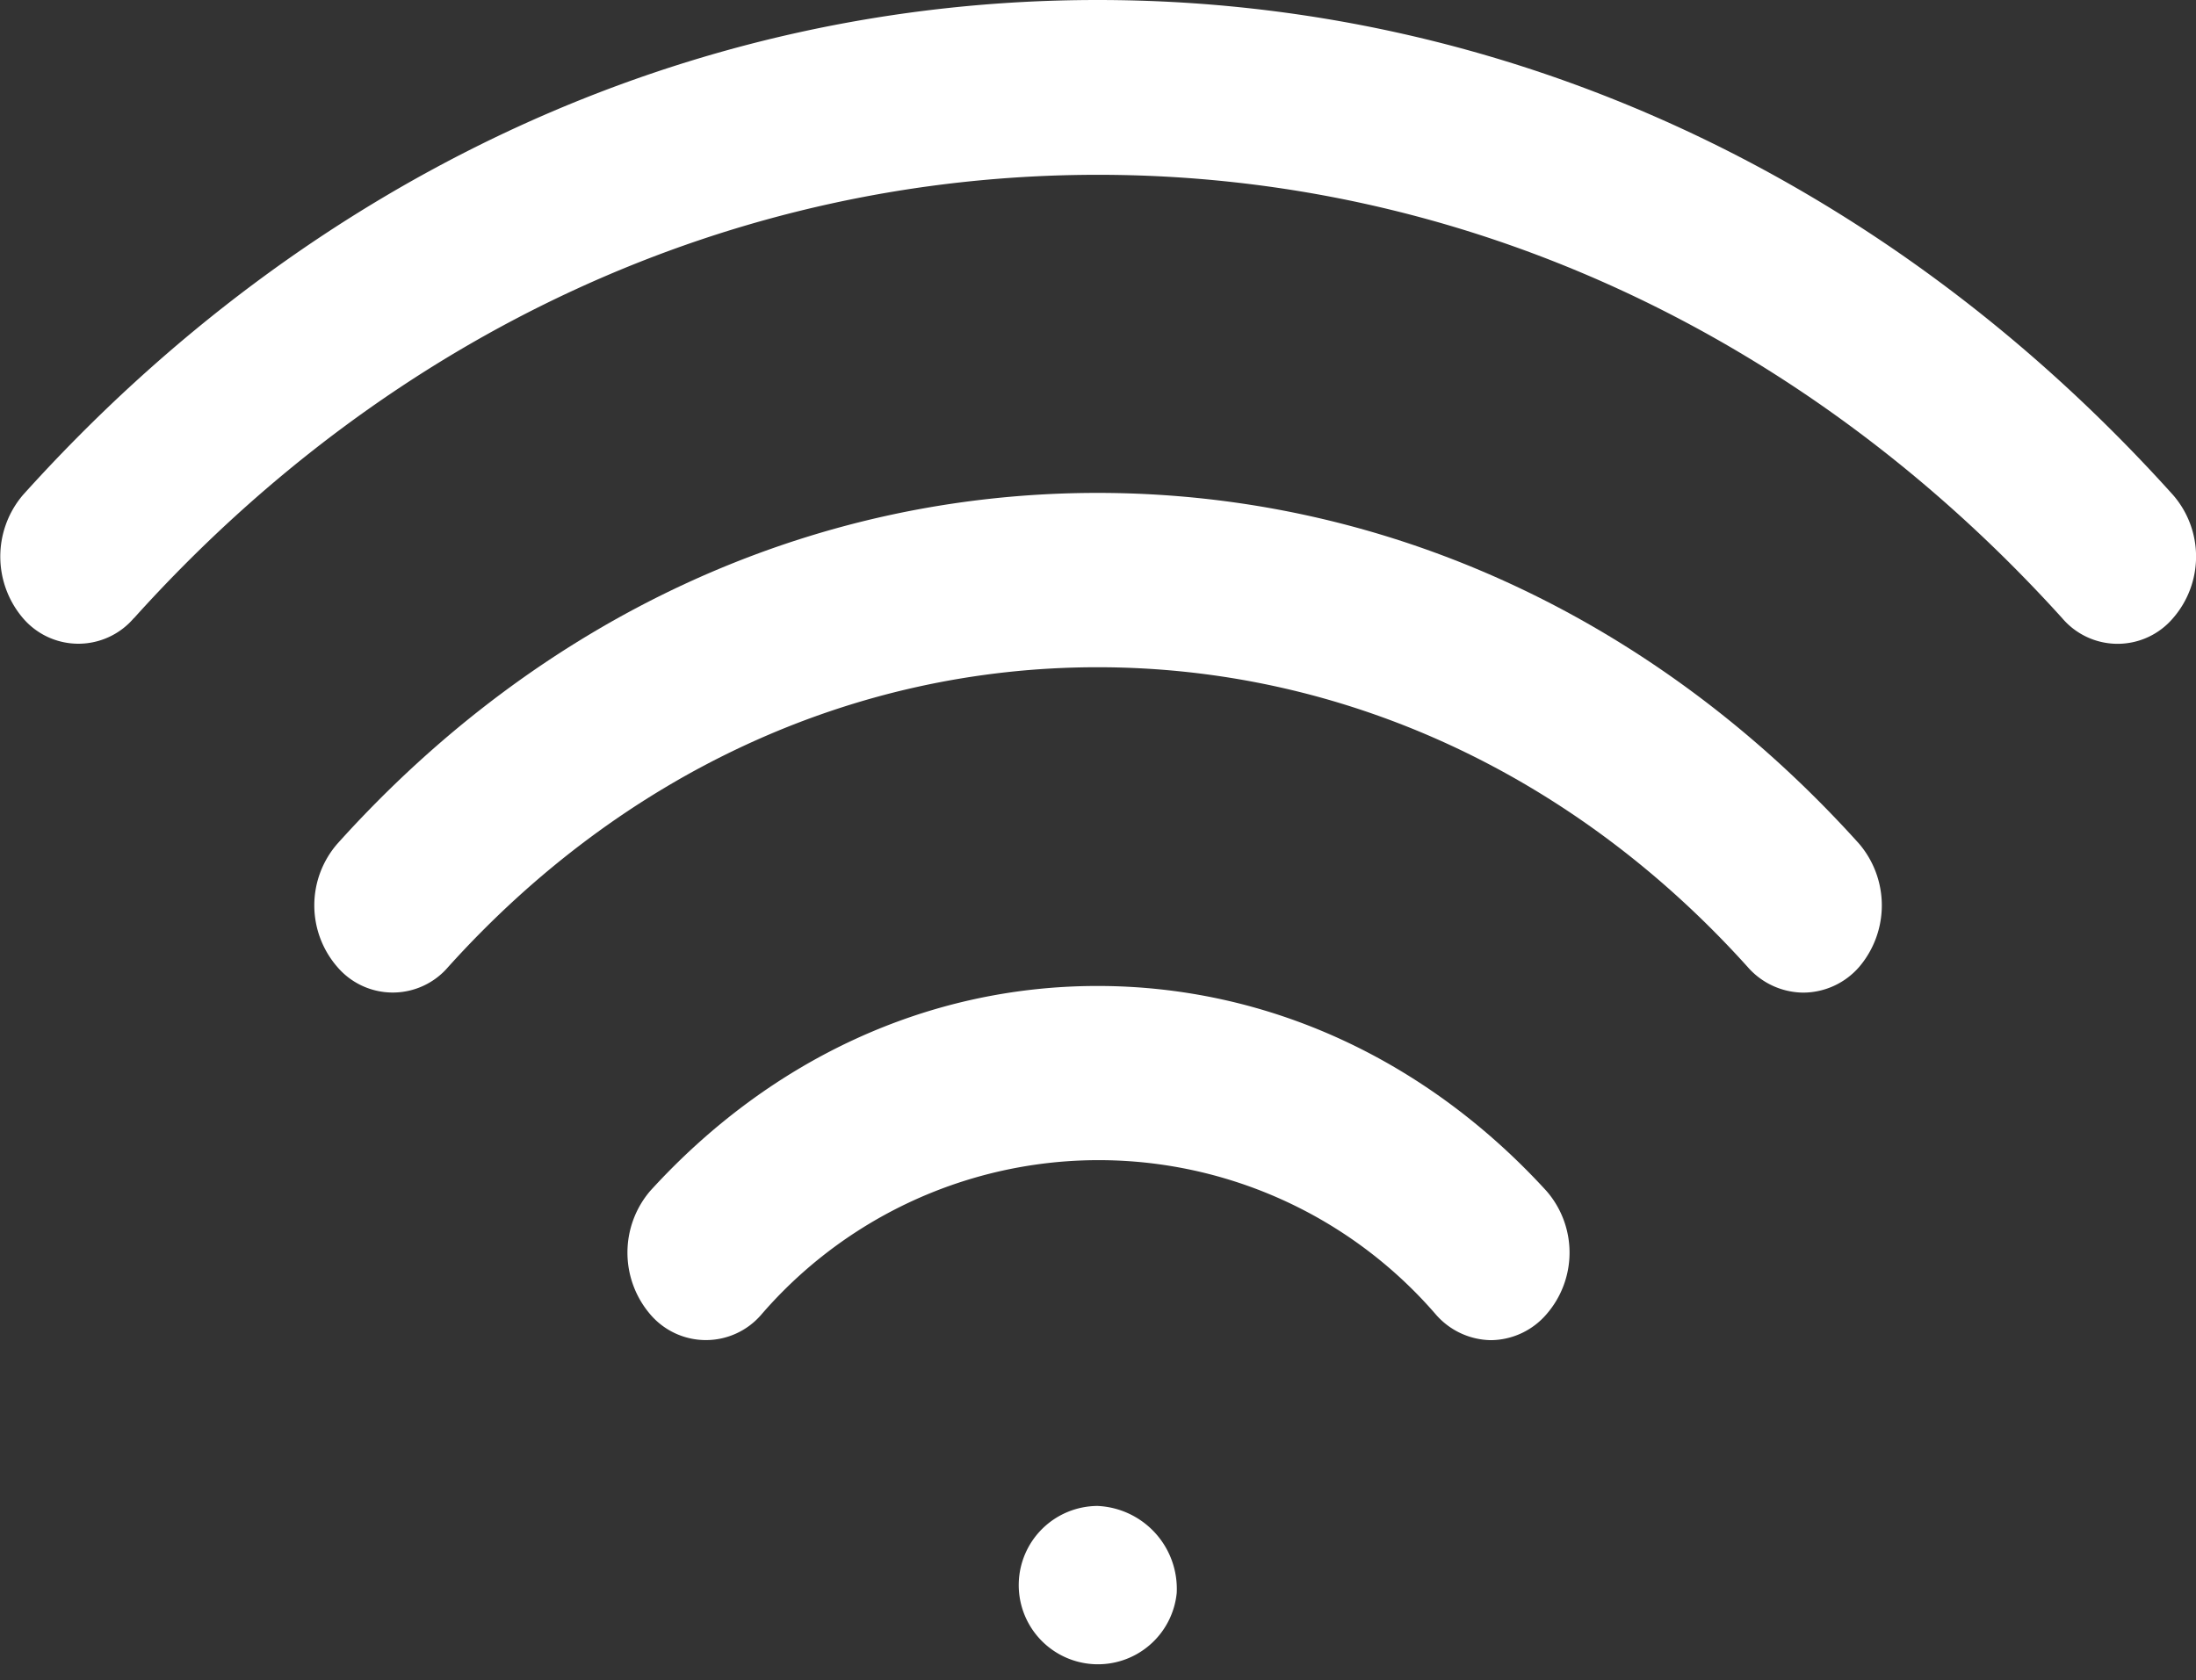
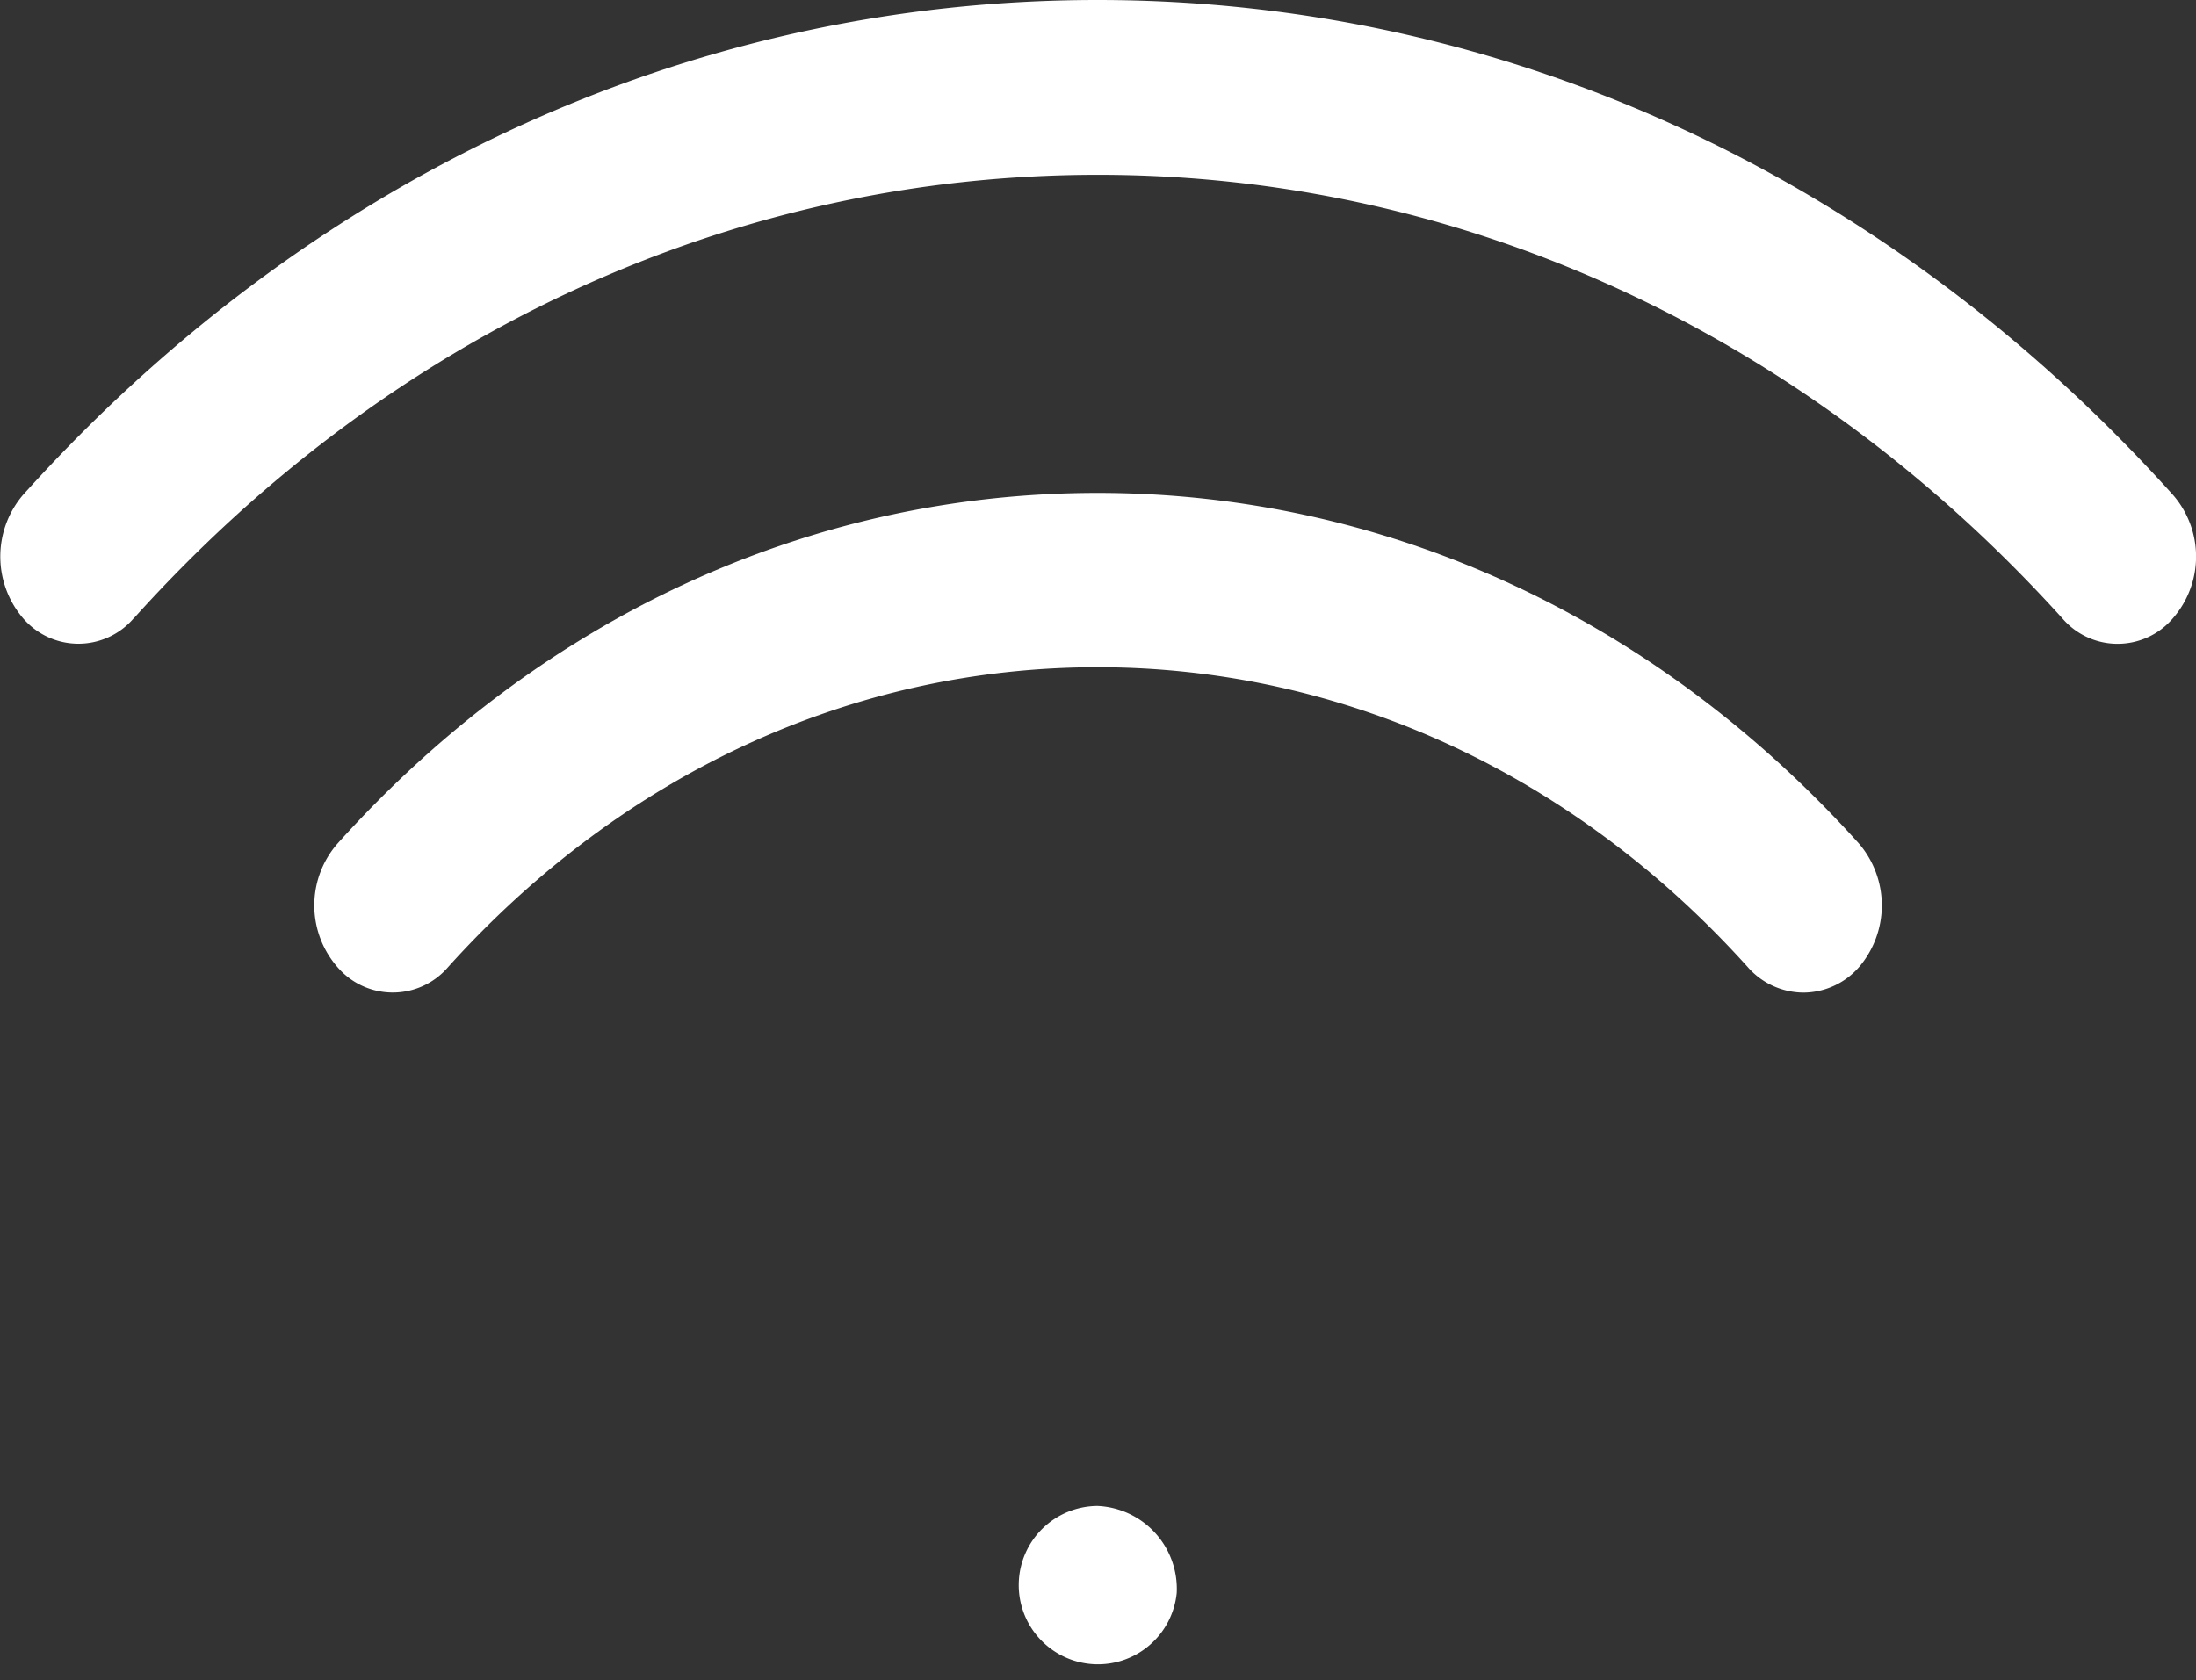
<svg xmlns="http://www.w3.org/2000/svg" id="Calque_1" data-name="Calque 1" viewBox="0 0 138.66 106.12">
  <rect x="0" y="0" width="138.66" height="106.12" fill="#333333" stroke="none" />
  <defs>
    <style>.cls-1{fill:none;}.cls-2{clip-path:url(#clip-path);}.cls-3{fill:#fff;}</style>
    <clipPath id="clip-path" transform="translate(-1.7 -16.63)">
      <rect class="cls-1" x="1.7" y="16.63" width="138.66" height="106.12" />
    </clipPath>
  </defs>
  <title>WIFI</title>
  <g class="cls-2">
    <path class="cls-3" d="M10.16,55.67c16.27-18.08,37.89-28,60.87-28s44.6,10,60.88,28a4.59,4.59,0,0,0,7,0,5.93,5.93,0,0,0,0-7.78C120.77,27.73,96.66,16.63,71,16.63S21.3,27.73,3.15,47.89a6,6,0,0,0,0,7.78,4.6,4.6,0,0,0,7,0Z" transform="translate(-1.7 -16.63)" />
    <path class="cls-3" d="M115.59,79.32a4.7,4.7,0,0,0,3.5-1.62,6,6,0,0,0,0-7.78C106.23,55.63,89.16,47.76,71,47.76S35.84,55.63,23,69.92a5.93,5.93,0,0,0,0,7.78,4.6,4.6,0,0,0,7,0C41,65.49,55.55,58.77,71,58.77s30.06,6.72,41.05,18.93a4.71,4.71,0,0,0,3.51,1.62Z" transform="translate(-1.7 -16.63)" />
-     <path class="cls-3" d="M95.83,101.27a4.68,4.68,0,0,0,3.52-1.64,5.93,5.93,0,0,0,0-7.78C91.72,83.5,81.67,78.9,71,78.9S50.35,83.5,42.75,91.85a6,6,0,0,0,0,7.78,4.61,4.61,0,0,0,7,.05,28.13,28.13,0,0,1,42.64,0A4.7,4.7,0,0,0,95.83,101.27Z" transform="translate(-1.7 -16.63)" />
    <path class="cls-3" d="M76,117.24a5,5,0,1,1-5-5.5,5.24,5.24,0,0,1,5,5.5" transform="translate(-1.7 -16.63)" />
  </g>
</svg>